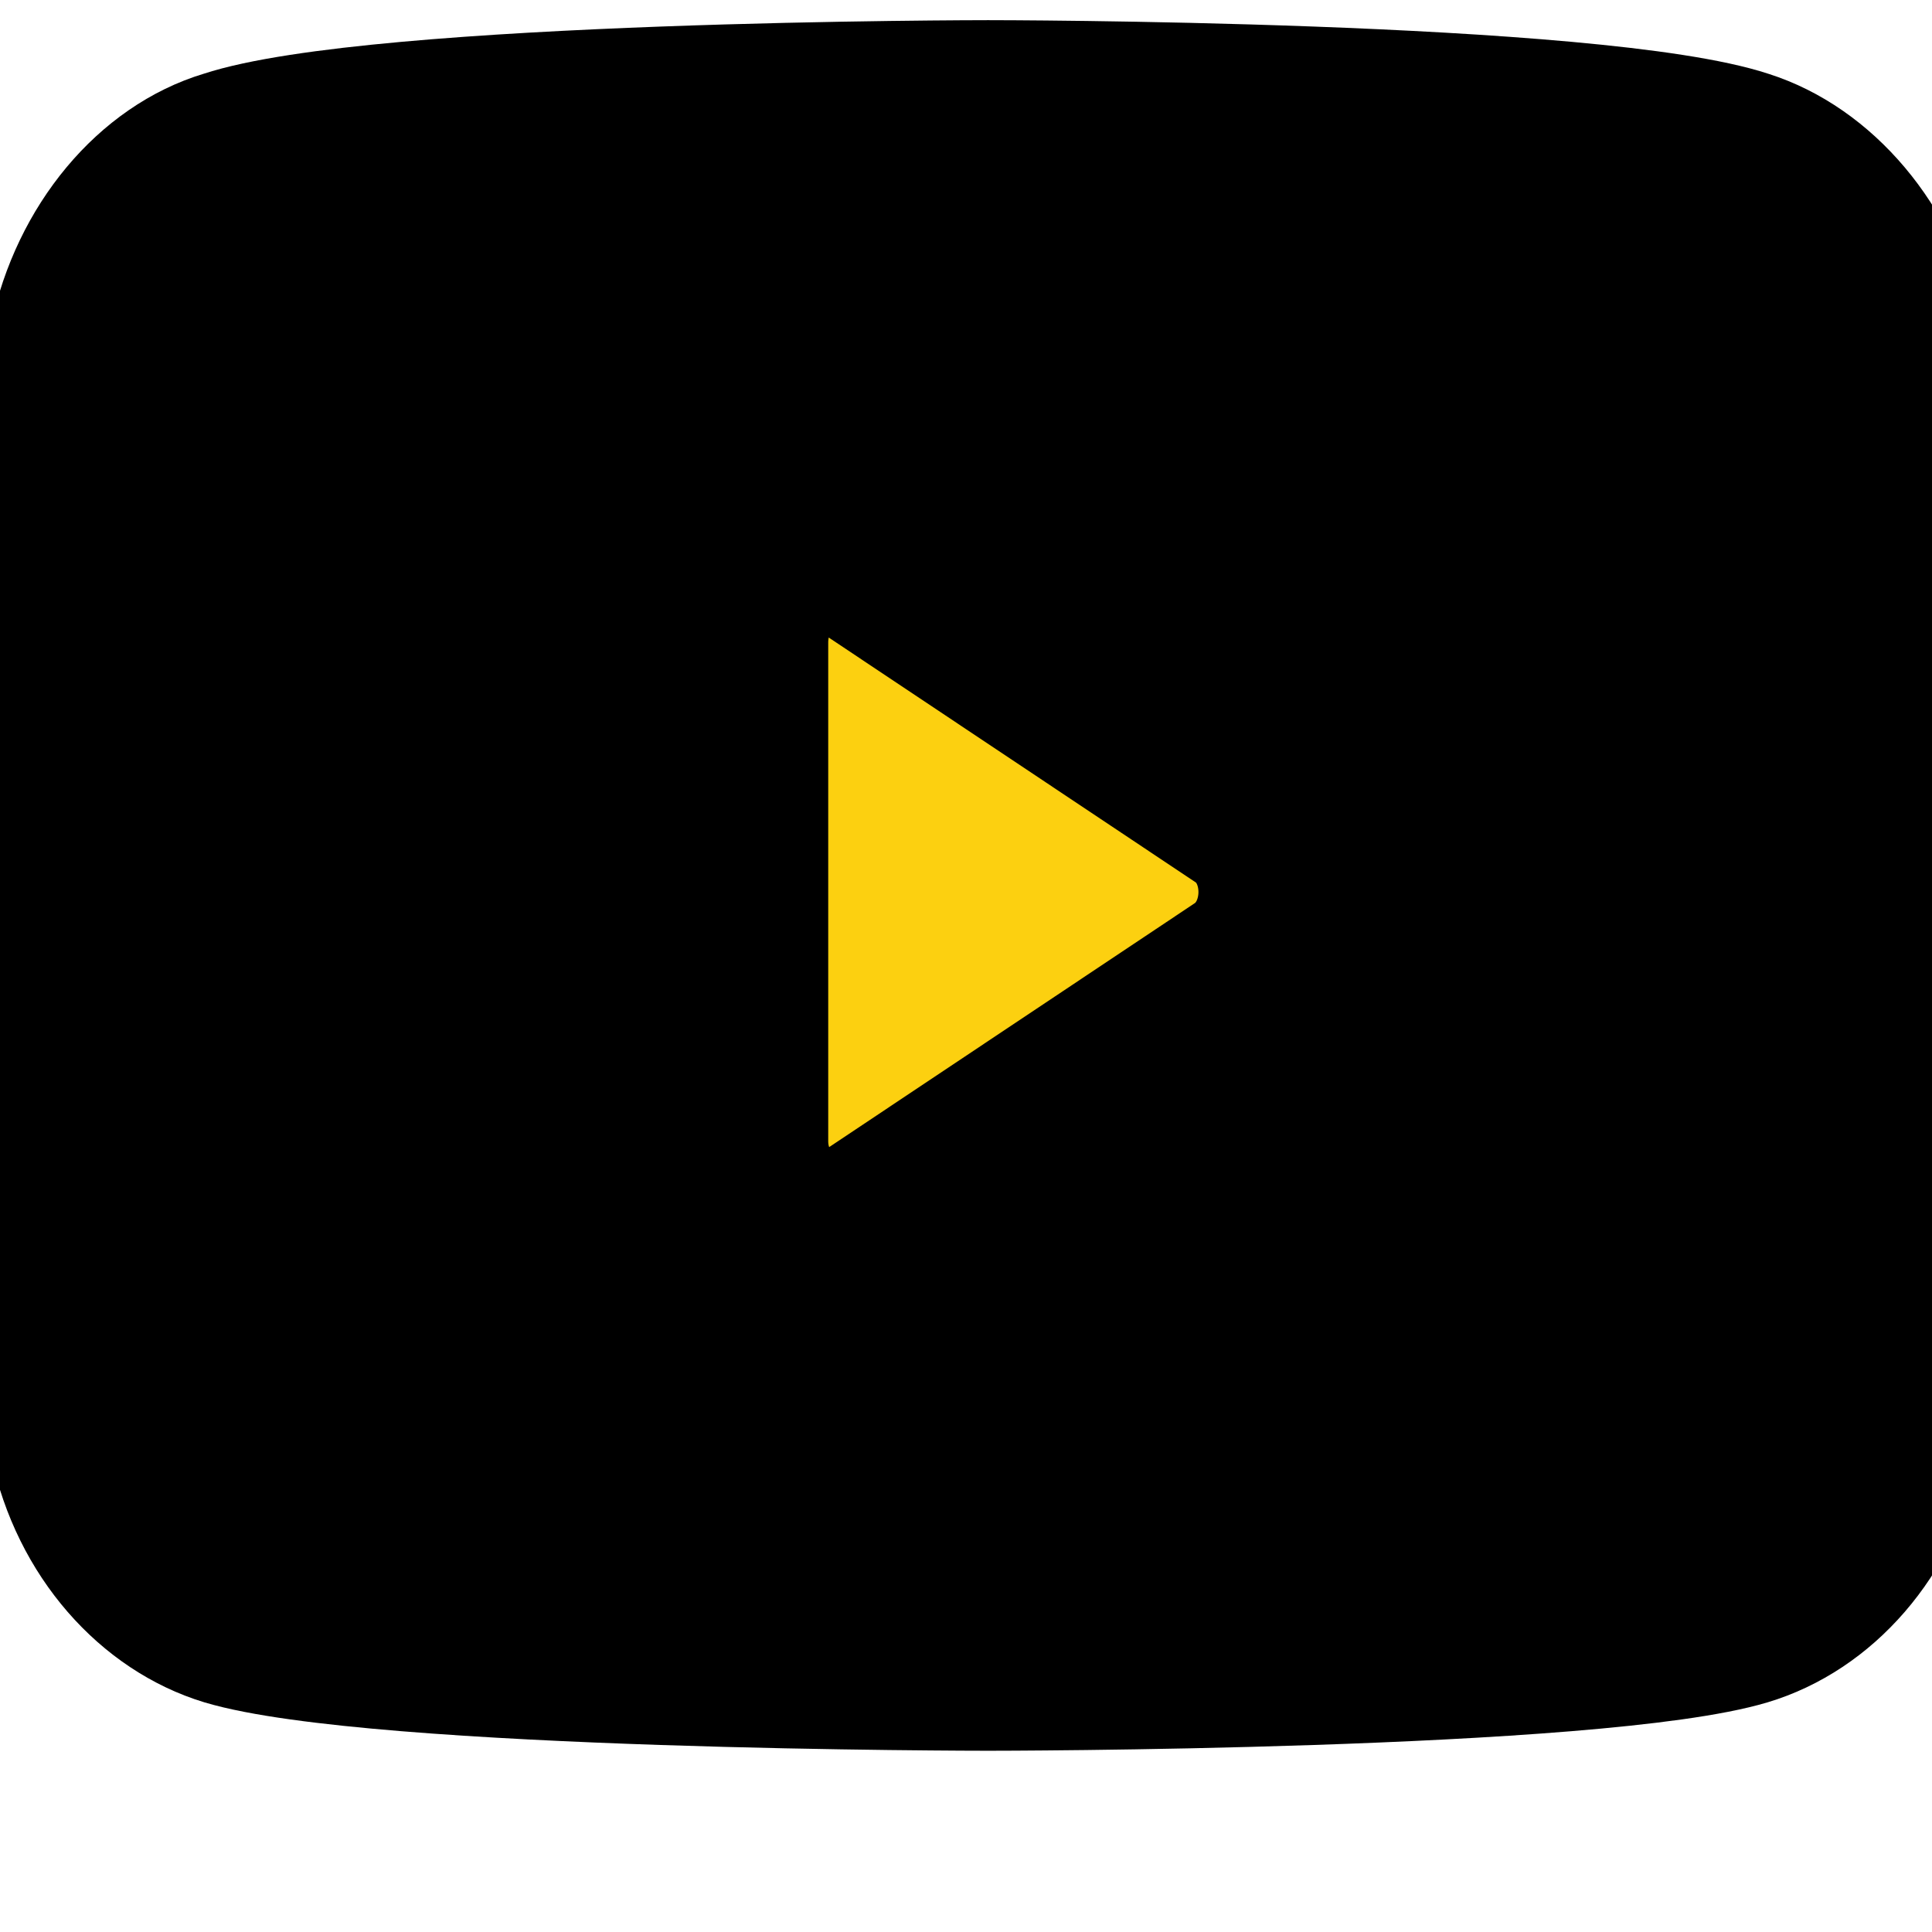
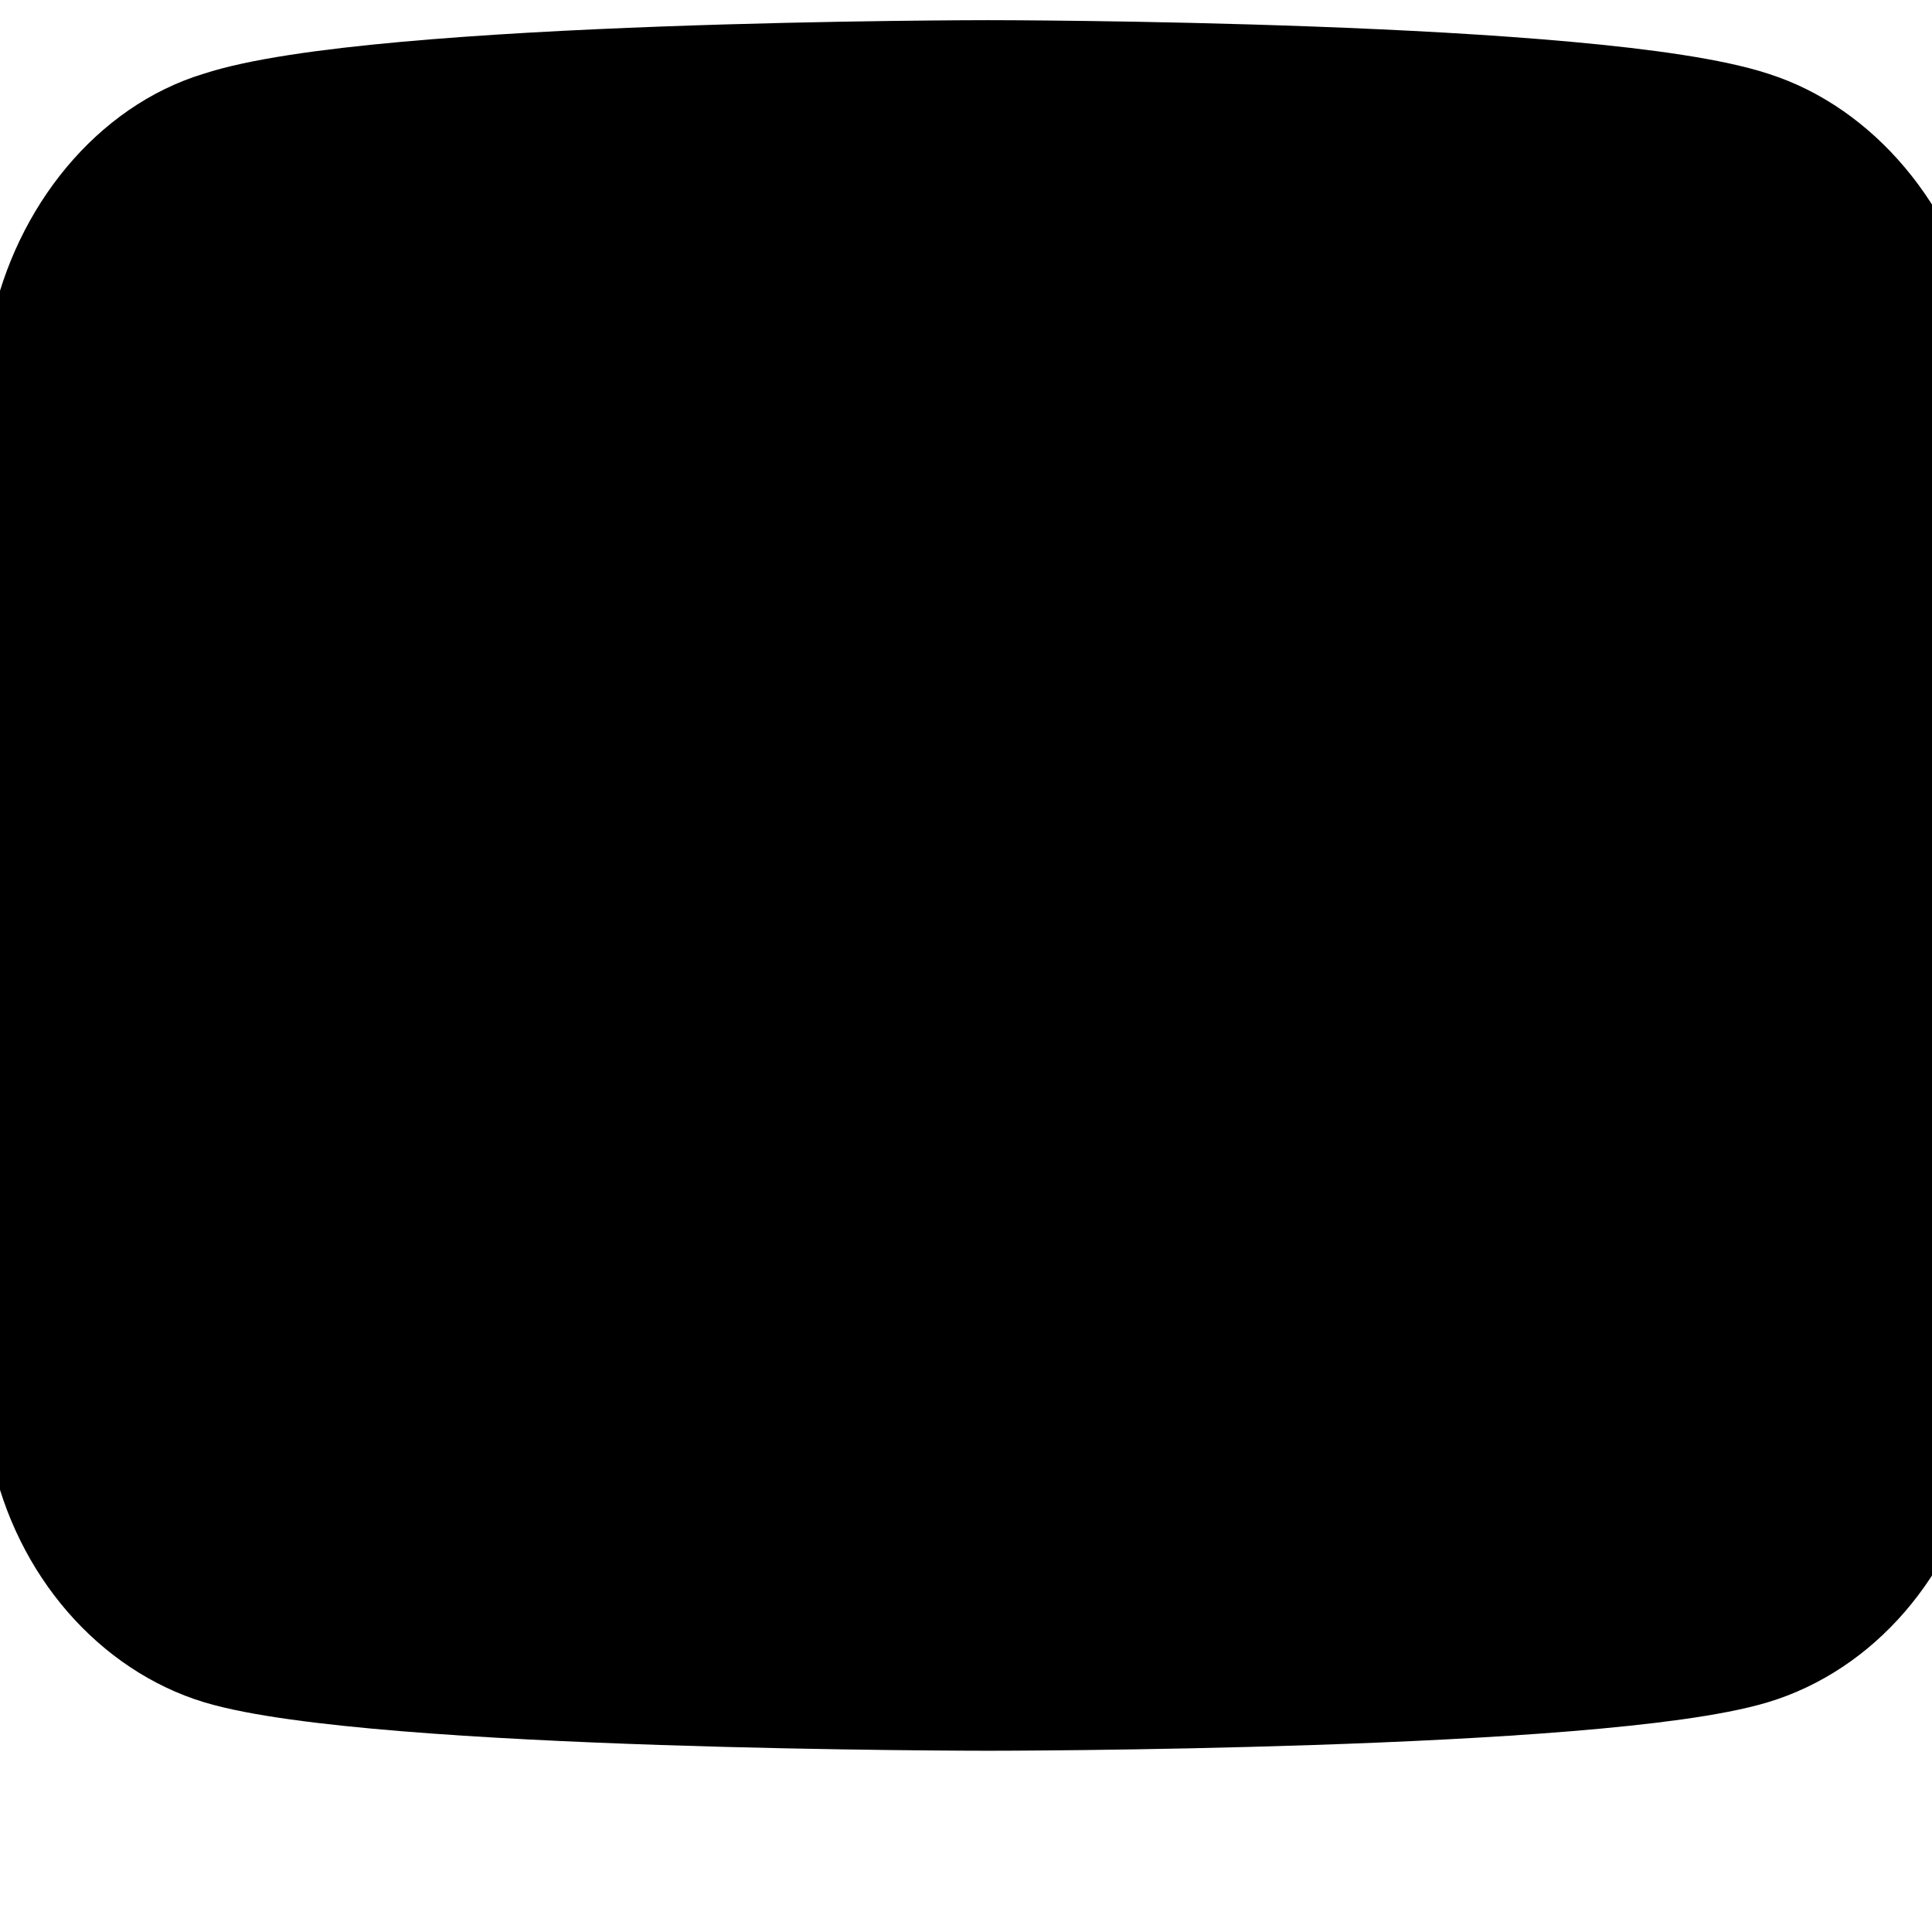
<svg xmlns="http://www.w3.org/2000/svg" width="16" height="16" fill="none">
  <g>
    <title>Layer 1</title>
-     <path id="svg_1" fill="#FCD010" d="m-48.166,22.667c0,-11.045 -8.955,-20 -20,-20c-11.045,0 -20,8.955 -20,20c0,11.045 8.955,20 20,20c11.045,0 20,-8.955 20,-20" clip-rule="evenodd" fill-rule="evenodd" />
    <g stroke="null" id="svg_4">
      <path stroke="null" id="svg_2" fill="black" d="m15.915,2.793c-0.175,-0.832 -0.745,-1.49 -1.42,-1.705c-1.271,-0.421 -6.312,-0.421 -6.312,-0.421c0,0 -5.067,0 -6.347,0.421c-0.684,0.205 -1.245,0.873 -1.42,1.705c-0.359,1.459 -0.359,4.581 -0.359,4.581c0,0 0,3.092 0.359,4.581c0.175,0.832 0.745,1.459 1.42,1.664c1.271,0.38 6.347,0.38 6.347,0.38c0,0 5.041,0 6.312,-0.38c0.684,-0.205 1.245,-0.832 1.42,-1.664c0.359,-1.489 0.359,-4.581 0.359,-4.581c0,0 0,-3.123 -0.359,-4.581z" />
-       <path stroke="null" id="svg_3" fill="#FCD010" d="m6.359,9.45l0,-4.129c0,-0.442 0.403,-0.719 0.728,-0.493l3.095,2.065c0.324,0.216 0.324,0.77 0,0.996l-3.095,2.065c-0.324,0.205 -0.728,-0.072 -0.728,-0.503z" />
    </g>
  </g>
</svg>